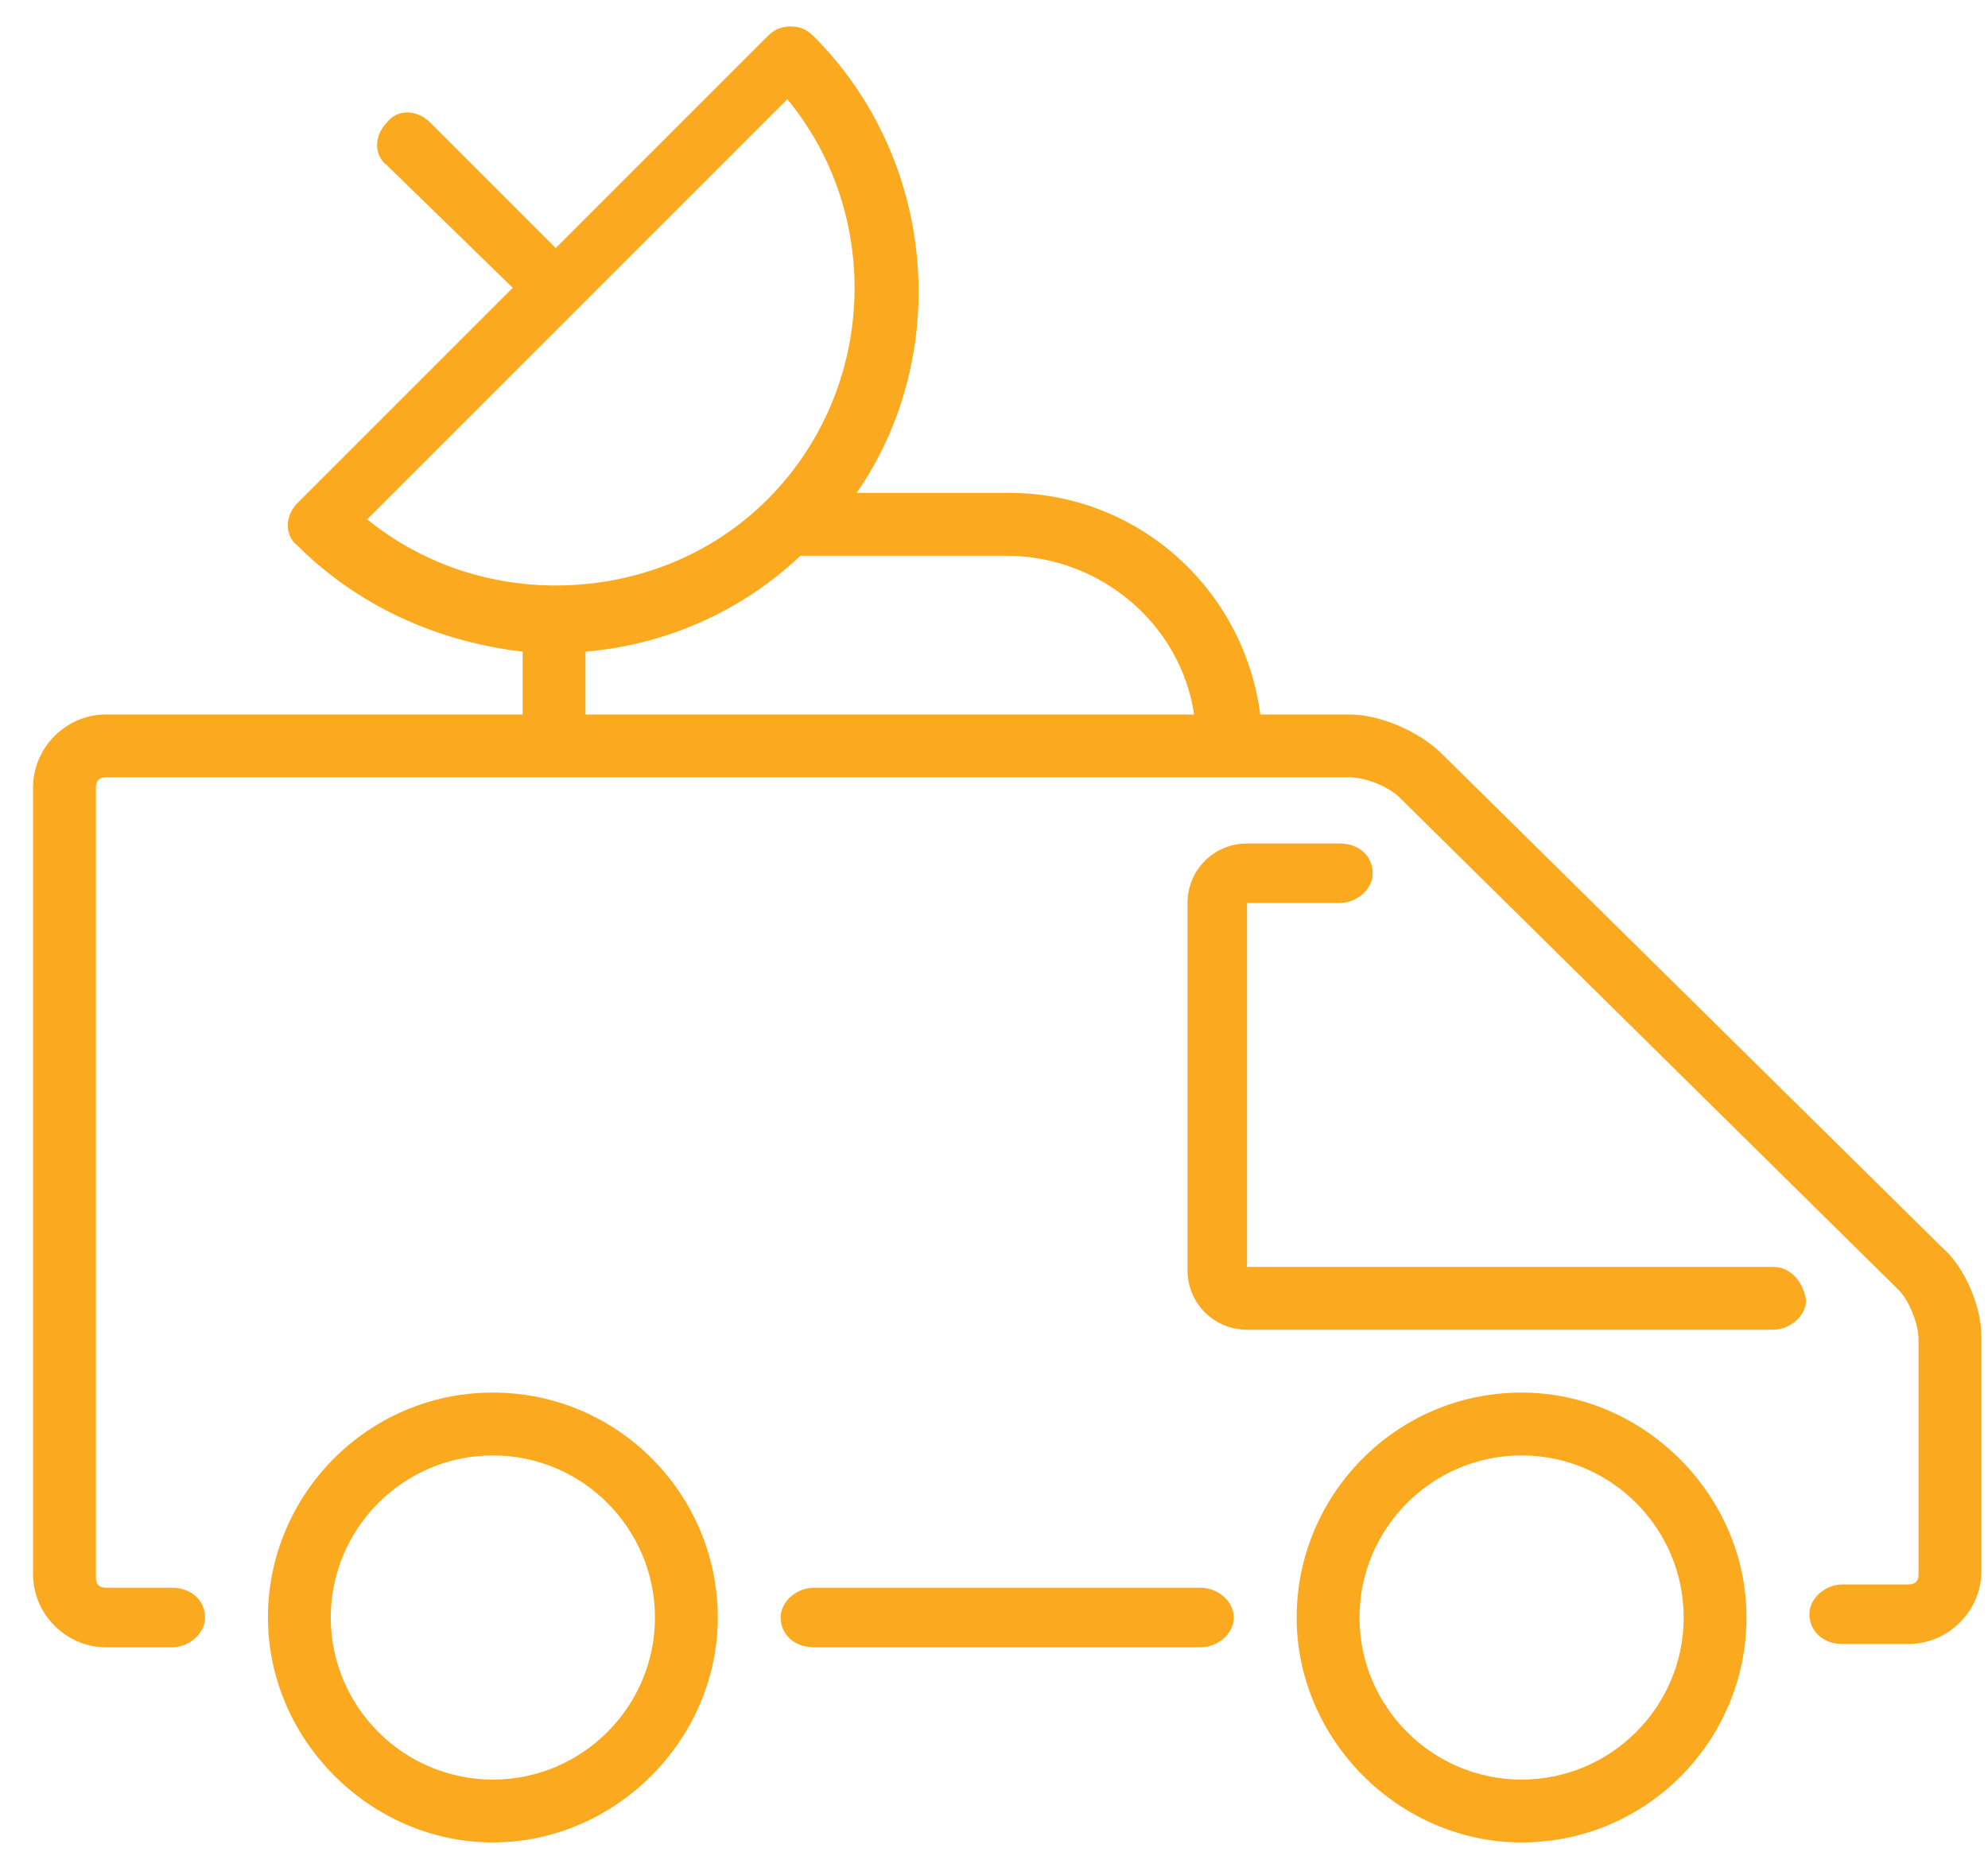
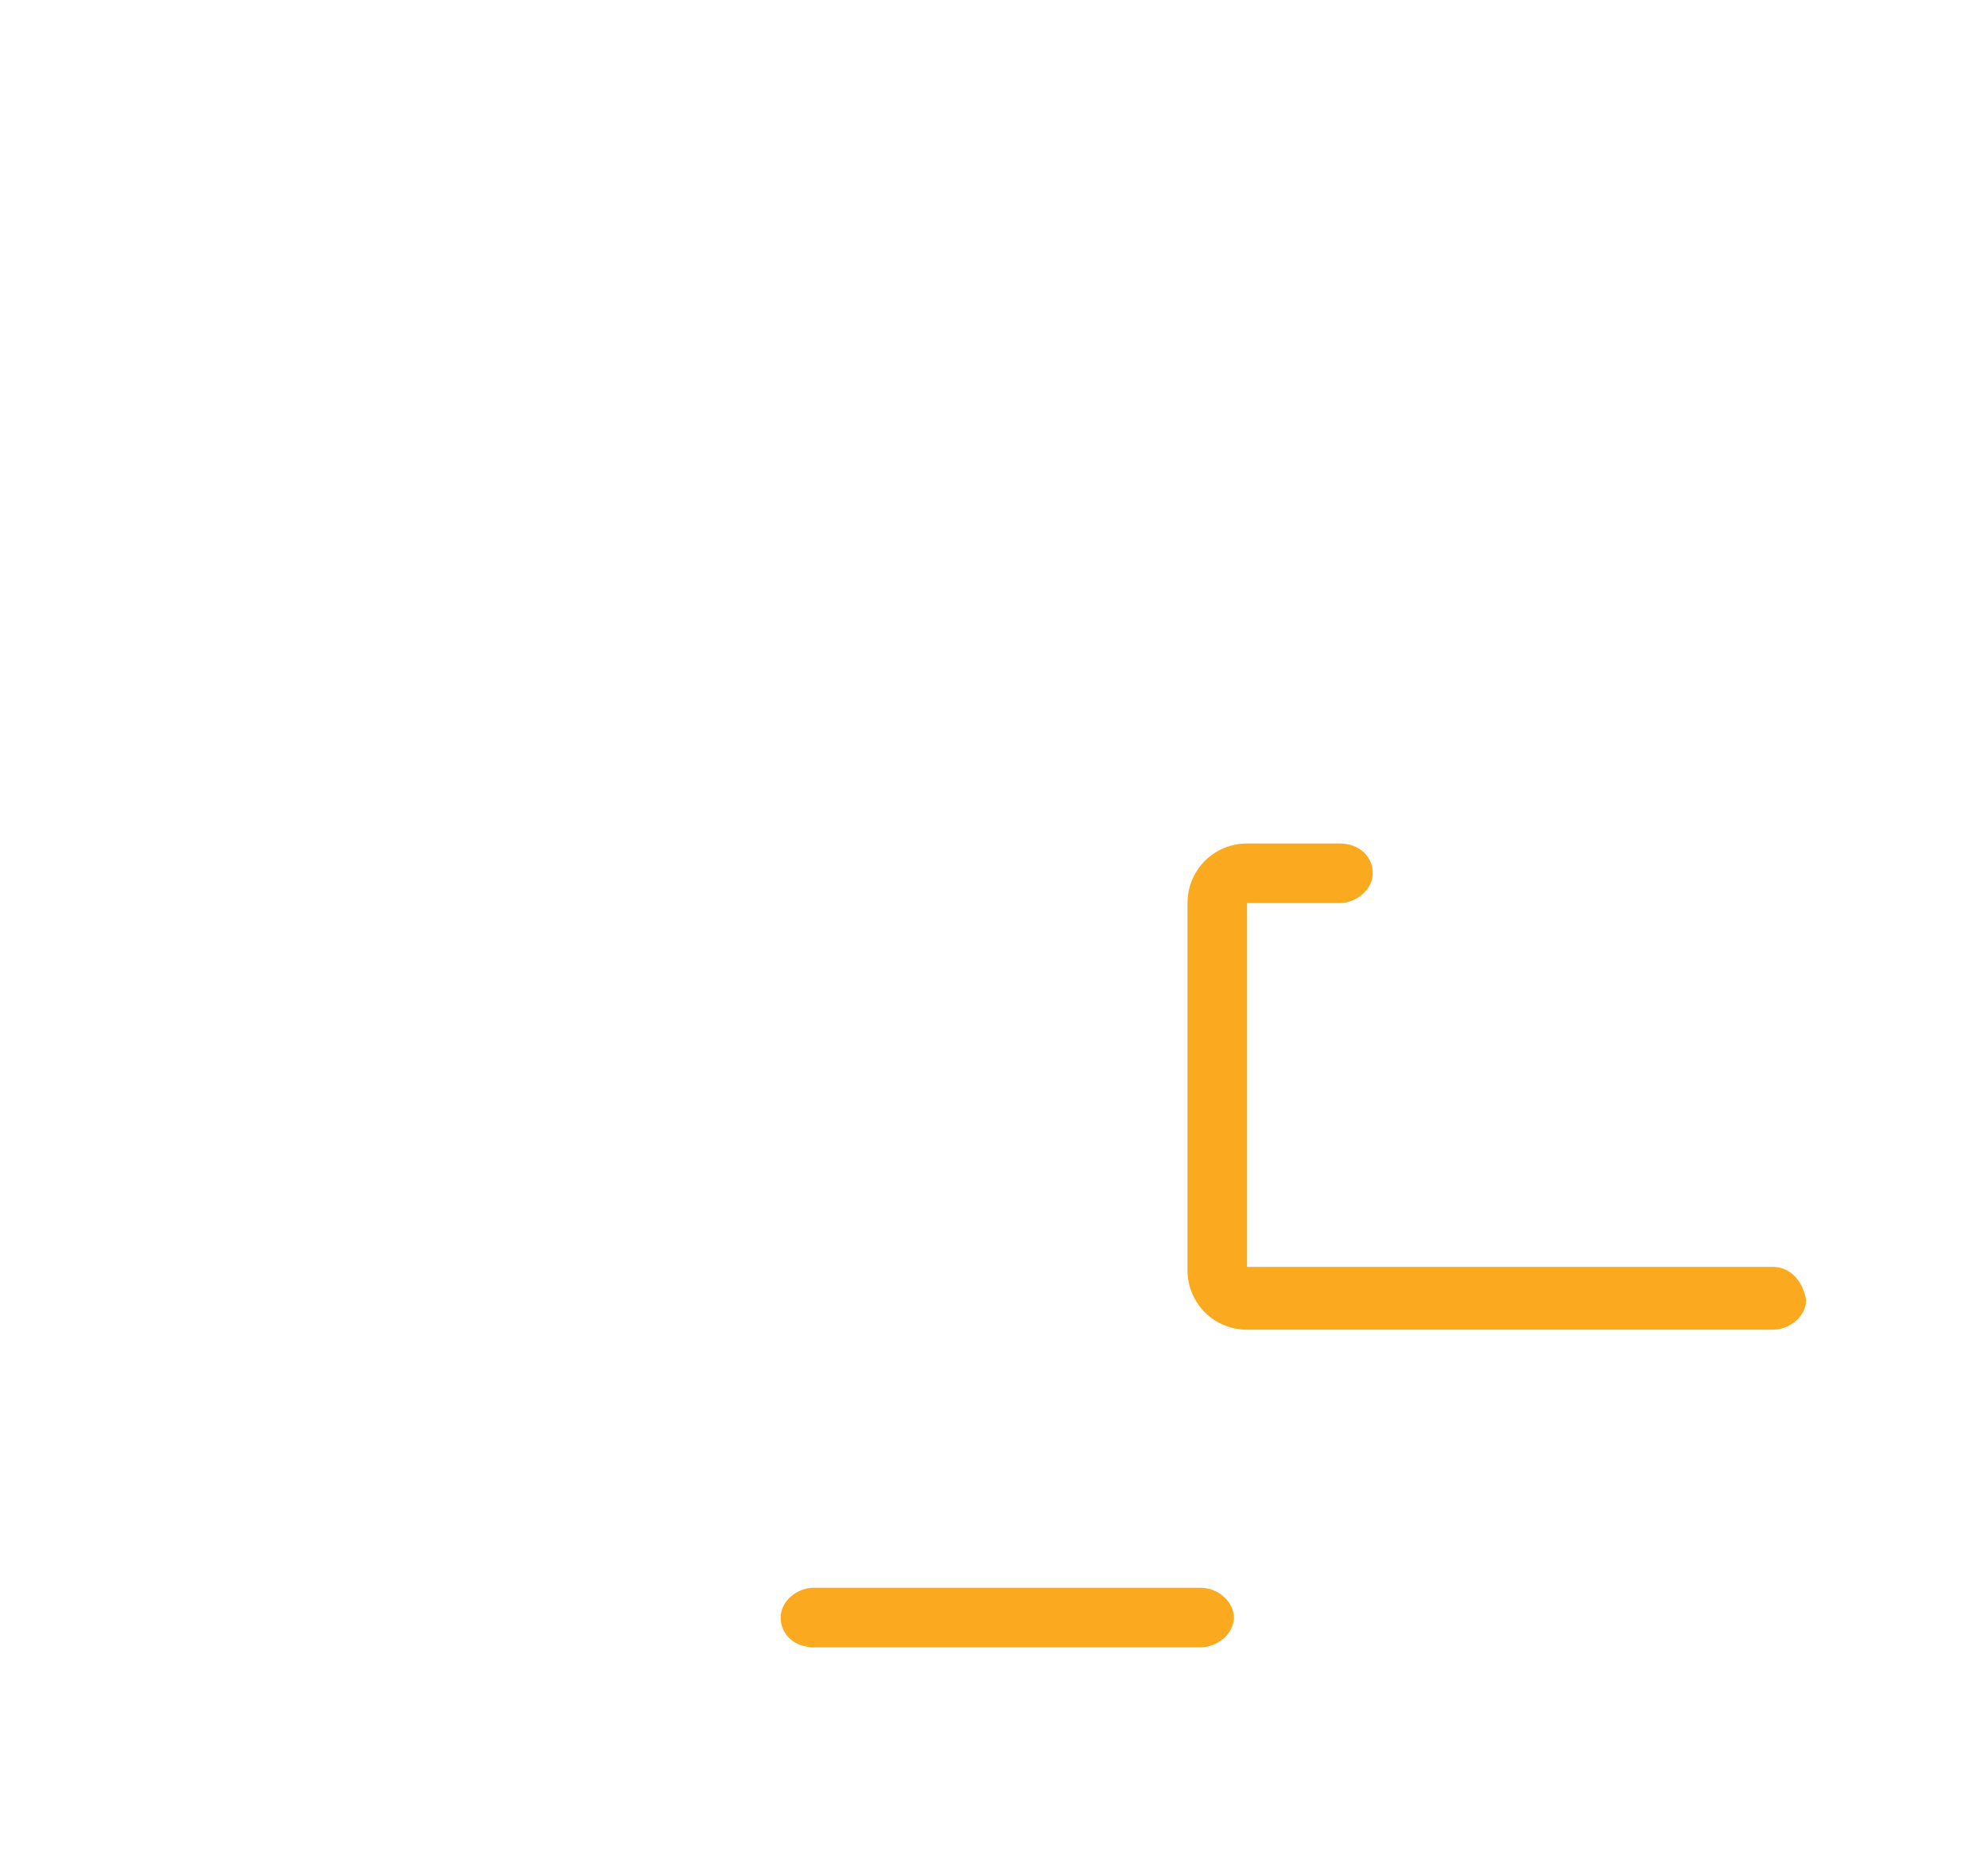
<svg xmlns="http://www.w3.org/2000/svg" version="1.1" x="0px" y="0px" viewBox="0 0 60.1 56" style="enable-background:new 0 0 60.1 56;" xml:space="preserve">
  <style type="text/css">
	.st0{display:none;}
	.st1{display:inline;}
	.st2{fill:#FBAA1F;}
</style>
  <g id="Livello_1" class="st0">
    <g class="st1">
      <g transform="translate(0,512) scale(0.1,-0.1)">
        <path class="st2" d="M420.6,5103.7c-5.5-2.3-10.5-6.8-12.3-11c-1.6-3.7-1.6-12.9-0.1-15.6c0.9-1.6-2.2-4.5-22.5-20.2     c-13.1-10.2-24.2-18.5-24.7-18.7s-1.1,12.3-1.1,28.8v29.2H259.6L159,5096l-20.4-29.5l-20.5-29.6l-21.9,0.1c-12.1,0-25.1,0-28.8,0     l-6.8-0.1V5022c0-11.5-0.4-14.8-1.4-14.5c-0.8,0.3-8.1,1.7-16,3.1c-13.4,2.2-14.7,2.6-16.3,5.4c-3.2,5.5-9.4,6.7-14,2.4l-2.9-2.5     v-39.2c0-25.7,0.5-40,1.3-41.4c3.1-5.3,12.6-4.5,15.2,1.2c1.3,2.8,2.2,3.1,16.9,5.7c8.6,1.5,15.9,2.8,16.5,2.8     c0.5,0,0.8-15.7,0.8-34.9V4875h53h53v-12.7v-12.7h25.7h25.7l1.3-9c1.4-9.4,5.3-18.5,10.4-24.4c1.6-1.9,2.9-4.2,2.9-5.1     c0-1-16-54-35.5-117.7c-34.9-113.9-35.5-116.3-33.9-120.4c3.5-9.1,16.1-11.9,23.7-5c3.3,2.9,6.1,11.7,37.7,115.1     c18.7,61.7,34.6,112.5,35.2,113c0.6,0.6,1.1-43.8,1.1-111.3v-112.3l3.9-3.8c7.3-7.2,19.8-5.4,23.9,3.3     c1.4,3.1,1.6,20.5,1.8,114.5c0,68.5,0.5,110,1.2,108.8c0.6-1.2,16.1-51.8,34.8-112.7c18.5-60.8,34.4-111.6,35.4-112.9     c2.7-3.8,8.4-5.9,13.9-5.3c6.6,0.8,12.5,6.5,12.5,12.1c0,2.1-15.9,56-35.4,119.5l-35.4,115.7l2.8,3.4     c6.8,8.2,11.3,19.6,11.3,29.1v5.5h21.2h21.2v12.7v12.7H413h38.9v24.9v24.9h20.5h20.5l20.7-8.9l20.7-9v-9v-9.1h28.3h28.3v74.1     v74.1h-28.3h-28.3v-9.2l-0.1-9.3l-20.9-8.8l-20.9-8.7h-20.3h-20.4v18.3v18.2l-21.8-0.2c-11.9-0.2-22.9,0.1-24.2,0.5     c-2.2,0.7-0.7,2.3,13.2,12.9l15.7,12.2l48.3,0.5c47.4,0.5,48.4,0.5,53.3,3c13.7,6.6,16.3,24.2,4.8,33.7     c-6.6,5.5-7.5,5.6-63.6,5.6C429.2,5105.7,425,5105.5,420.6,5103.7z M332.8,5054.5V5037l-77.8,0.1c-42.8,0-77.8,0.3-77.8,0.6     c0,0.4,1.6,8.3,3.7,17.5l3.8,16.6h74h74.1V5054.5z M184.4,4983v-23.3l-43.8,0.2l-44,0.3l-0.4,23.1l-0.2,23h44.2h44.2V4983z      M131.5,4926.2c4.9-2.2,7.5-7.9,5.8-12.7c-1.9-5-6.2-7.8-12.4-7.8c-12.5,0-16.6,15.2-5.5,20.5     C123.5,4928.4,127.1,4928.4,131.5,4926.2z" />
      </g>
    </g>
  </g>
  <g id="Livello_2">
    <g>
      <path class="st2" d="M36.3,48H24.6c-0.5,0-1,0.4-1,0.9s0.4,0.9,1,0.9h11.7c0.5,0,1-0.4,1-0.9S36.8,48,36.3,48z" />
-       <path class="st2" d="M58.7,37.7L43.6,22.8c-0.7-0.7-1.9-1.2-2.8-1.2h-2.7c-0.5-3.8-3.7-6.7-7.6-6.7h-4.6    c2.9-4.2,2.4-10.1-1.3-13.8c-0.2-0.2-0.4-0.3-0.7-0.3c-0.3,0-0.5,0.1-0.7,0.3l-6.4,6.4L13,3.7c-0.4-0.4-1-0.4-1.3,0    c-0.4,0.4-0.4,1,0,1.3l3.8,3.7L9,15.2c-0.4,0.4-0.4,1,0,1.3c1.8,1.8,4.2,2.9,6.8,3.2v1.9H3.2c-1.2,0-2.2,1-2.2,2.2v23.8    c0,1.2,1,2.2,2.2,2.2h2c0.5,0,1-0.4,1-0.9c0-0.5-0.4-0.9-1-0.9h-2c-0.2,0-0.3-0.1-0.3-0.3V23.8c0-0.2,0.1-0.3,0.3-0.3h37.6    c0.5,0,1.2,0.3,1.5,0.6L57.4,39c0.3,0.3,0.6,1,0.6,1.5v7.1c0,0.2-0.1,0.3-0.3,0.3h-2c-0.5,0-1,0.4-1,0.9s0.4,0.9,1,0.9h2    c1.2,0,2.2-1,2.2-2.2v-7.1C59.9,39.5,59.4,38.3,58.7,37.7z M17.4,9.4C17.4,9.4,17.4,9.4,17.4,9.4C17.5,9.4,17.5,9.4,17.4,9.4    l6.4-6.4c2.9,3.5,2.7,8.8-0.6,12.1c-1.7,1.7-4,2.6-6.4,2.6c-2.1,0-4.1-0.7-5.7-2L17.4,9.4z M17.7,19.7c2.4-0.2,4.7-1.2,6.5-2.9    h6.2c2.9,0,5.3,2.1,5.7,4.8H17.7V19.7z" />
-       <path class="st2" d="M46,42.1c-3.8,0-6.8,3.1-6.8,6.8s3.1,6.8,6.8,6.8c3.8,0,6.8-3.1,6.8-6.8S49.7,42.1,46,42.1z M46,53.8    c-2.7,0-4.9-2.2-4.9-4.9c0-2.7,2.2-4.9,4.9-4.9c2.7,0,4.9,2.2,4.9,4.9C50.9,51.6,48.7,53.8,46,53.8z" />
      <path class="st2" d="M53.6,38.3H37.7v-11h2.8c0.5,0,1-0.4,1-0.9c0-0.5-0.4-0.9-1-0.9h-2.8c-1,0-1.8,0.8-1.8,1.8v11.1    c0,1,0.8,1.8,1.8,1.8h15.9c0.5,0,1-0.4,1-0.9C54.5,38.7,54.1,38.3,53.6,38.3z" />
-       <path class="st2" d="M14.9,42.1c-3.8,0-6.8,3.1-6.8,6.8s3.1,6.8,6.8,6.8s6.8-3.1,6.8-6.8S18.7,42.1,14.9,42.1z M14.9,53.8    c-2.7,0-4.9-2.2-4.9-4.9c0-2.7,2.2-4.9,4.9-4.9s4.9,2.2,4.9,4.9C19.8,51.6,17.6,53.8,14.9,53.8z" />
    </g>
  </g>
</svg>